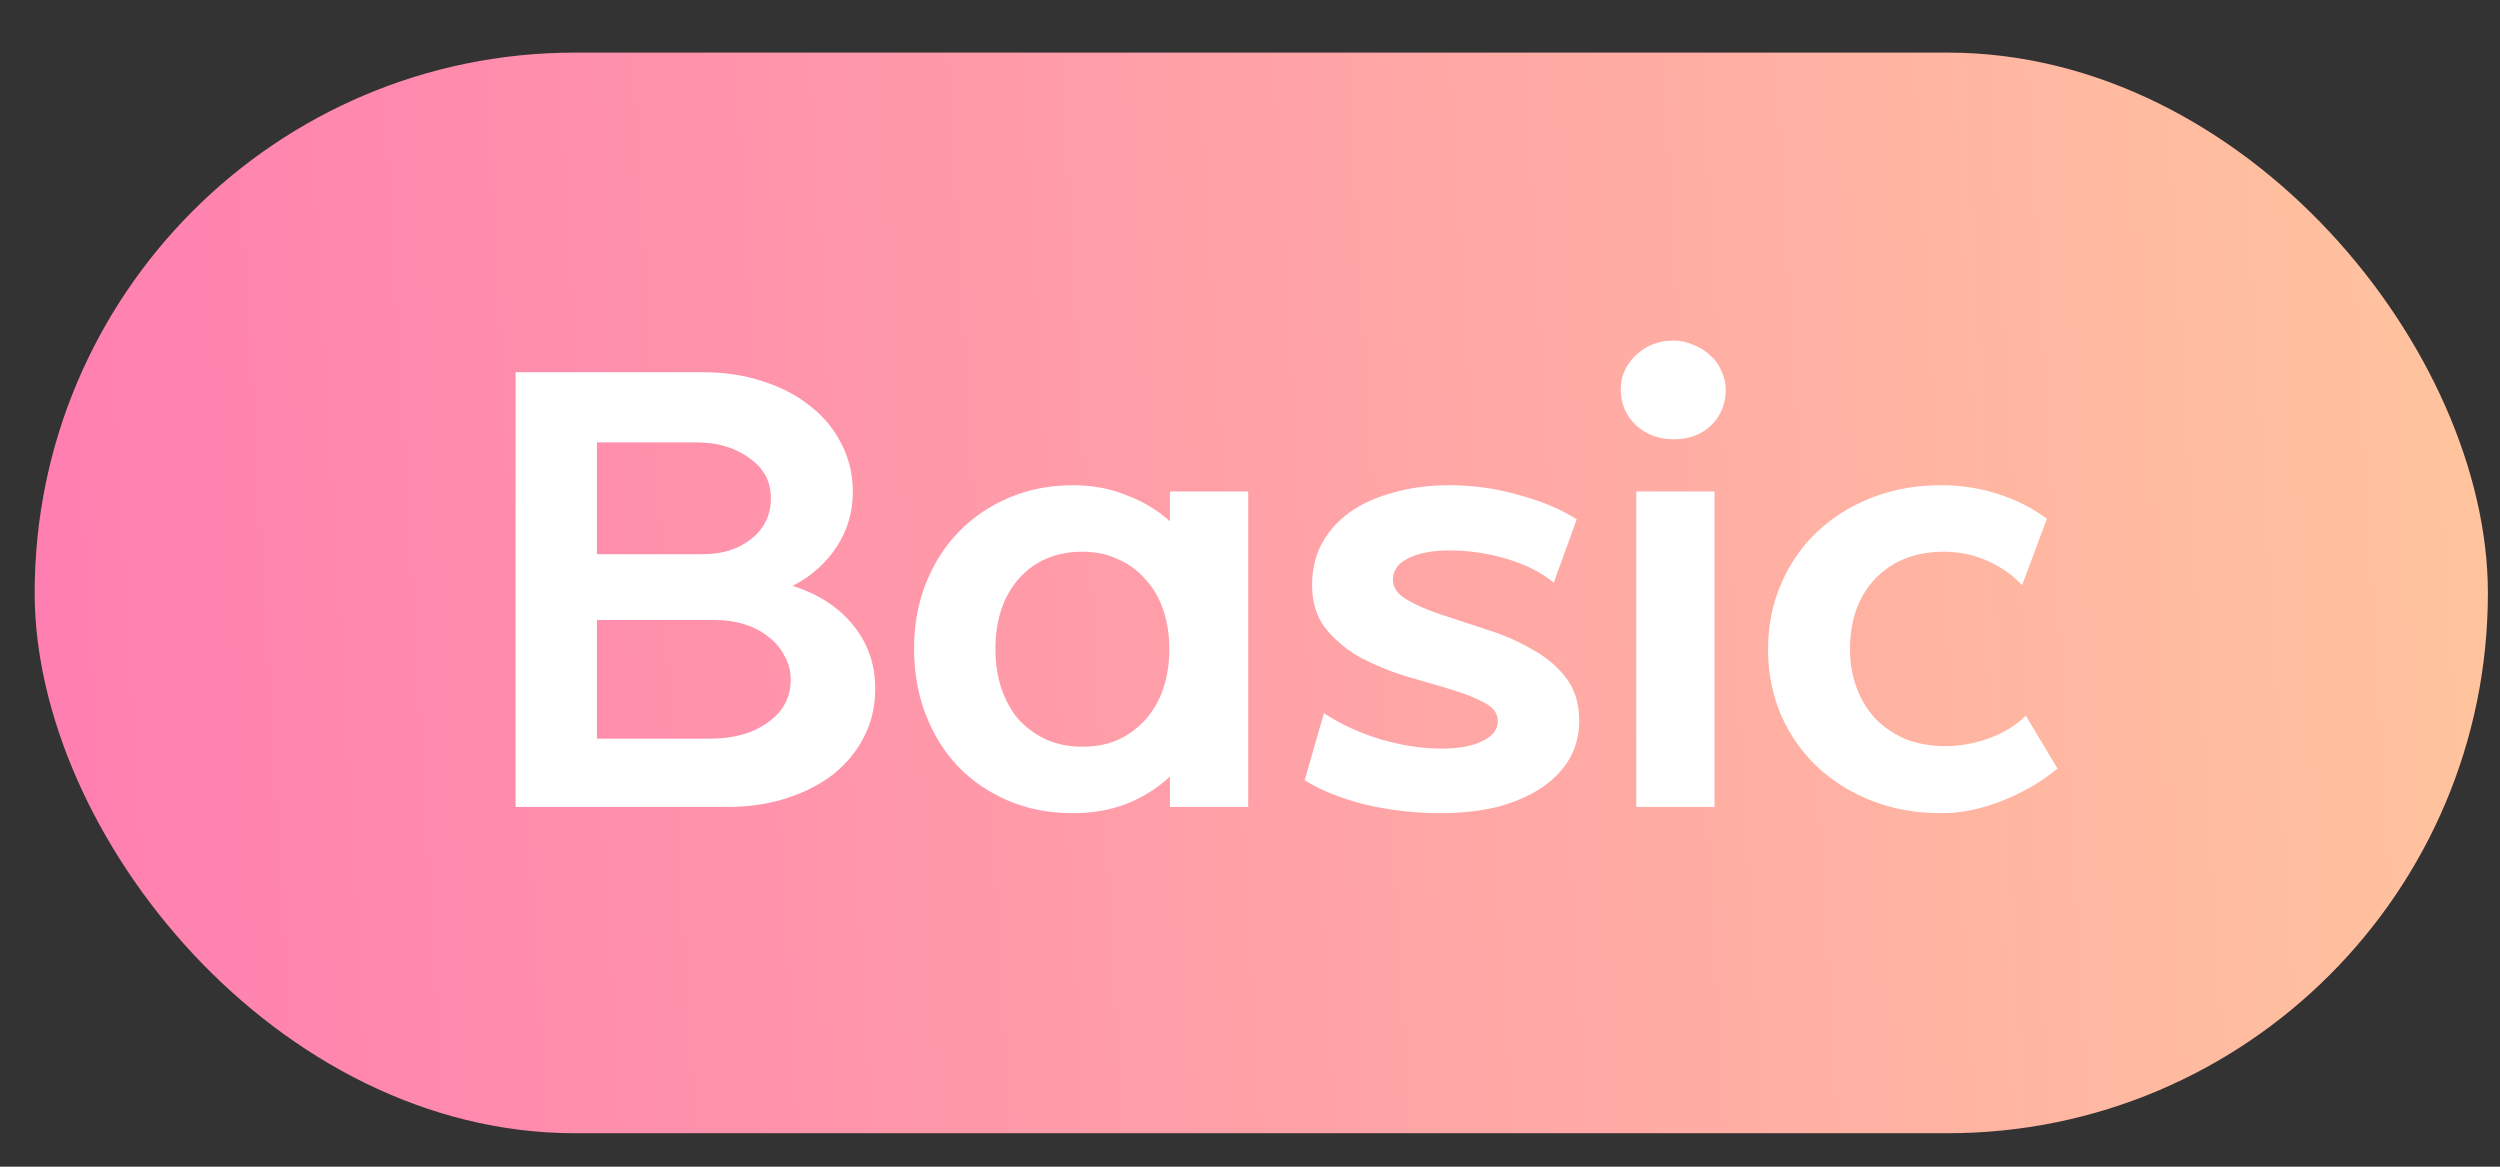
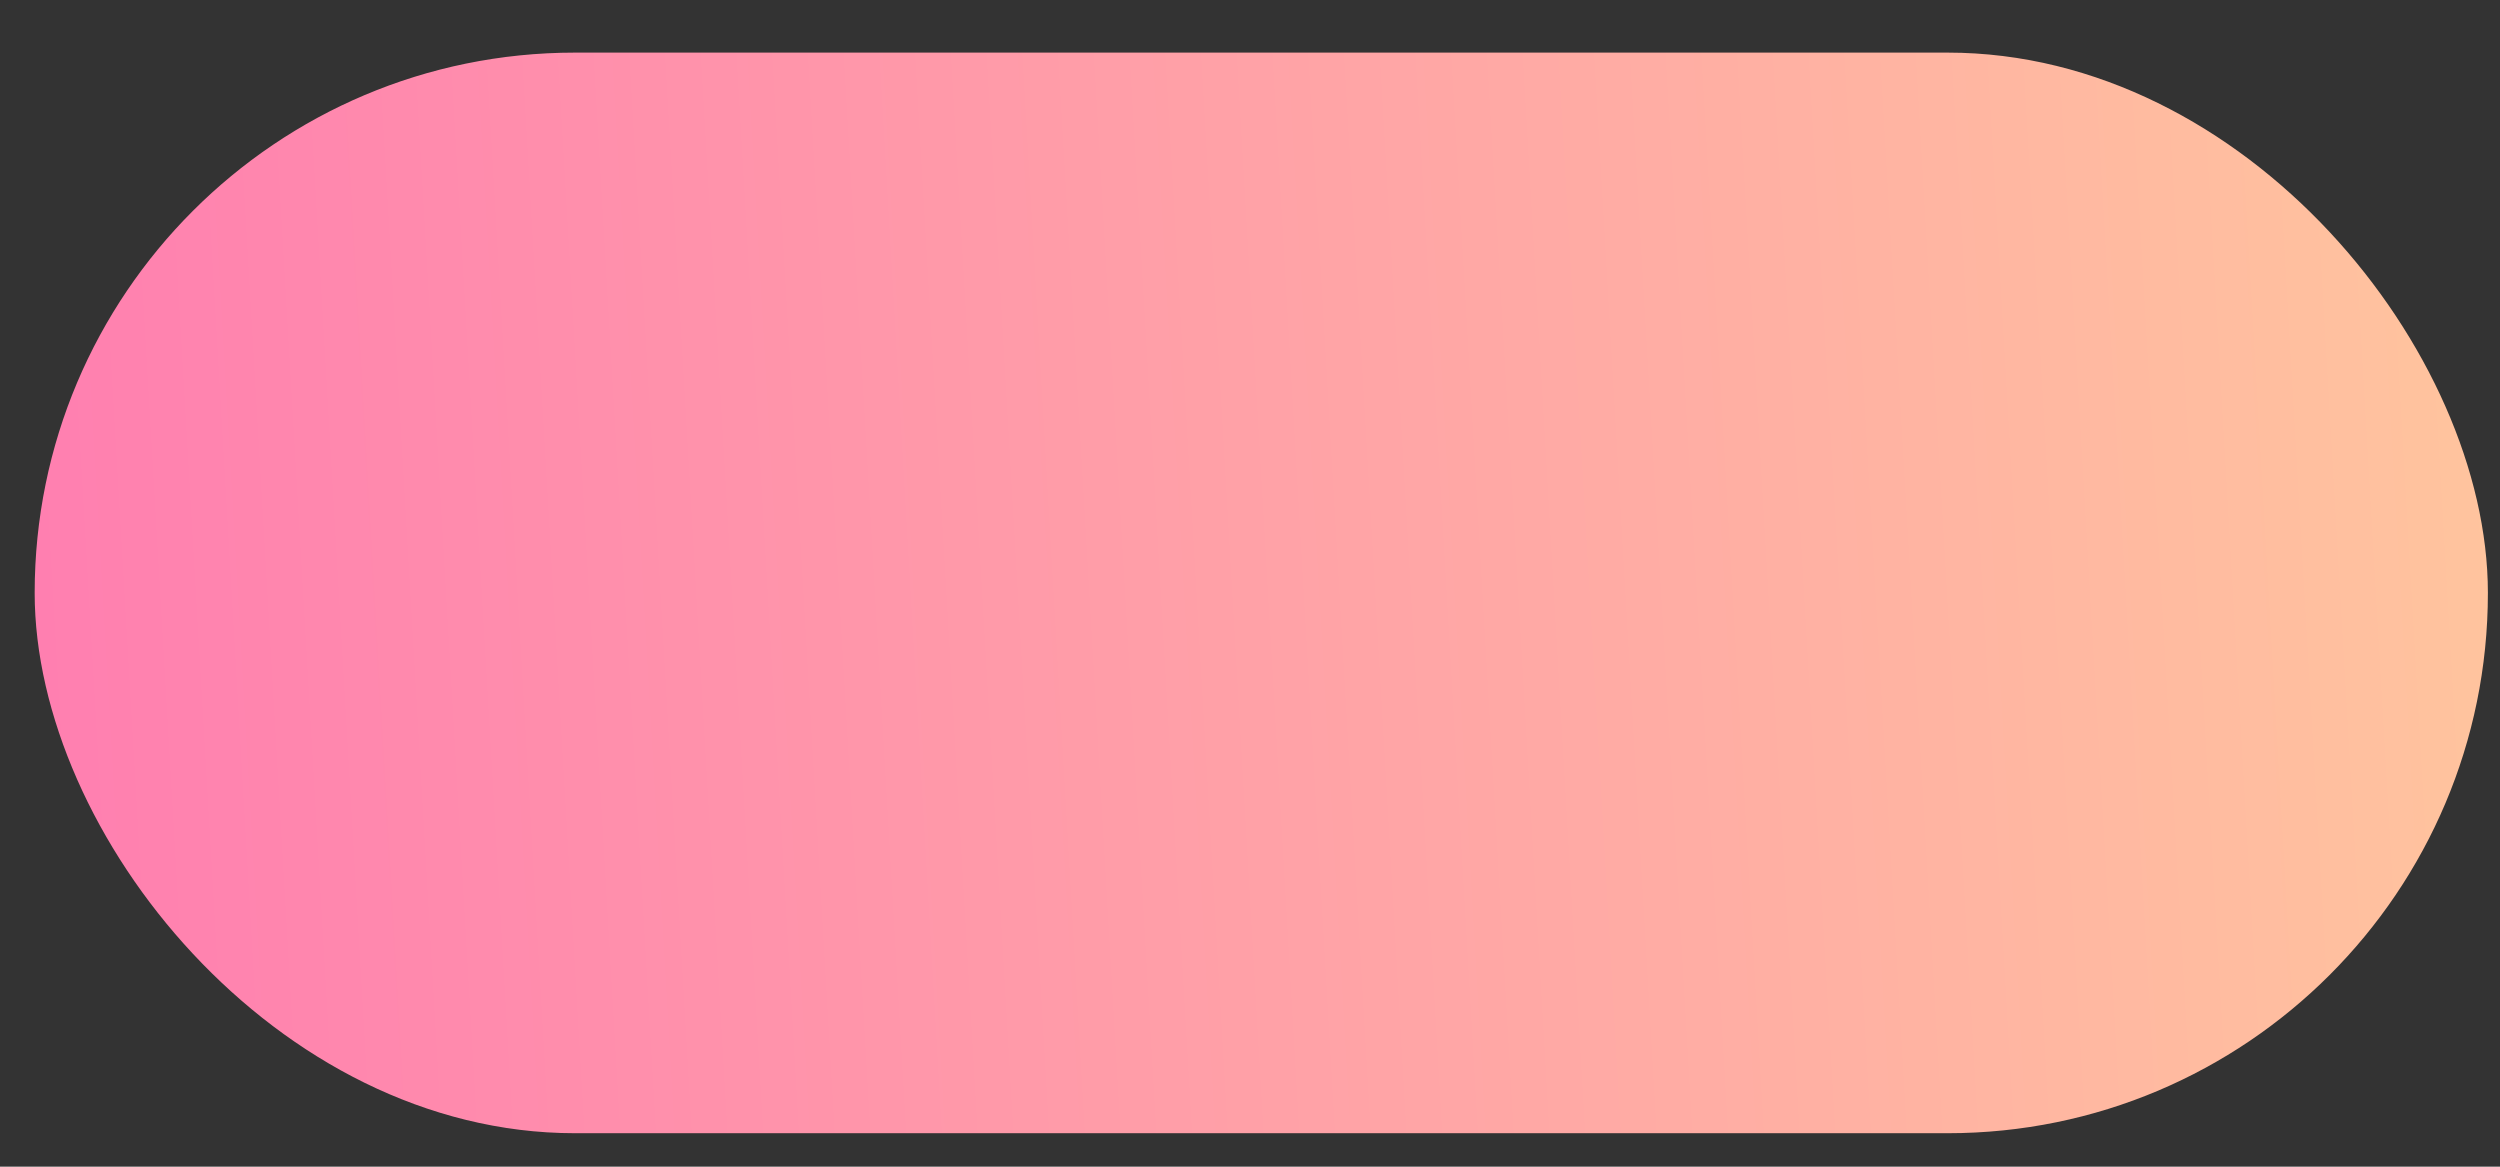
<svg xmlns="http://www.w3.org/2000/svg" width="45" height="21" viewBox="0 0 45 21" fill="none">
  <rect x="0" y="0" width="45" height="21" fill="#333333" stroke="none" />
  <rect x="0.624" y="0.947" width="44.158" height="19.451" rx="9.725" fill="url(#paint0_linear_744_86)" />
-   <path d="M10.745 13.296H12.78C13.205 13.296 13.552 13.199 13.82 13.005C14.096 12.811 14.233 12.554 14.233 12.234C14.233 12.077 14.196 11.935 14.122 11.809C14.055 11.675 13.958 11.559 13.831 11.462C13.712 11.365 13.57 11.291 13.406 11.239C13.242 11.186 13.063 11.16 12.87 11.16H10.745V13.296ZM10.745 9.975H12.657C13.008 9.975 13.298 9.882 13.529 9.696C13.76 9.51 13.876 9.267 13.876 8.969C13.876 8.664 13.745 8.421 13.484 8.243C13.231 8.056 12.914 7.963 12.534 7.963H10.745V9.975ZM9.281 14.525V6.7H12.657C13.052 6.7 13.414 6.756 13.742 6.867C14.069 6.972 14.353 7.121 14.591 7.315C14.83 7.501 15.016 7.728 15.15 7.997C15.284 8.257 15.351 8.544 15.351 8.857C15.351 9.215 15.255 9.543 15.061 9.841C14.867 10.139 14.602 10.374 14.267 10.546C14.736 10.694 15.102 10.933 15.363 11.261C15.623 11.582 15.754 11.962 15.754 12.401C15.754 12.714 15.687 13.001 15.553 13.262C15.426 13.515 15.243 13.739 15.005 13.933C14.766 14.119 14.483 14.264 14.155 14.369C13.835 14.473 13.477 14.525 13.082 14.525H9.281ZM22.468 8.846V14.525H21.059V13.978C20.835 14.186 20.575 14.35 20.276 14.47C19.986 14.581 19.665 14.637 19.315 14.637C18.89 14.637 18.503 14.563 18.152 14.414C17.802 14.264 17.5 14.06 17.247 13.799C17.001 13.538 16.807 13.229 16.666 12.871C16.524 12.506 16.453 12.107 16.453 11.675C16.453 11.25 16.524 10.858 16.666 10.501C16.807 10.143 17.005 9.834 17.258 9.573C17.512 9.312 17.813 9.107 18.164 8.958C18.514 8.809 18.898 8.734 19.315 8.734C19.665 8.734 19.986 8.794 20.276 8.913C20.575 9.025 20.835 9.182 21.059 9.383V8.846H22.468ZM19.483 9.931C19.013 9.931 18.633 10.091 18.343 10.411C18.059 10.732 17.918 11.157 17.918 11.686C17.918 11.947 17.955 12.185 18.029 12.401C18.104 12.617 18.208 12.804 18.343 12.96C18.484 13.109 18.652 13.229 18.846 13.318C19.039 13.4 19.252 13.441 19.483 13.441C19.721 13.441 19.934 13.4 20.12 13.318C20.314 13.229 20.478 13.109 20.612 12.96C20.753 12.804 20.862 12.617 20.936 12.401C21.011 12.185 21.048 11.947 21.048 11.686C21.048 11.425 21.011 11.186 20.936 10.97C20.862 10.754 20.753 10.572 20.612 10.422C20.478 10.266 20.314 10.147 20.12 10.065C19.934 9.975 19.721 9.931 19.483 9.931ZM27.967 10.49C27.759 10.311 27.483 10.169 27.14 10.065C26.797 9.96 26.447 9.908 26.089 9.908C25.776 9.908 25.526 9.957 25.34 10.054C25.161 10.143 25.072 10.27 25.072 10.434C25.072 10.575 25.154 10.694 25.318 10.791C25.482 10.888 25.687 10.978 25.933 11.06C26.186 11.142 26.458 11.231 26.749 11.328C27.039 11.418 27.308 11.533 27.554 11.675C27.807 11.809 28.016 11.98 28.18 12.189C28.344 12.398 28.426 12.658 28.426 12.971C28.426 13.225 28.366 13.456 28.247 13.665C28.128 13.866 27.956 14.041 27.733 14.19C27.516 14.332 27.256 14.443 26.95 14.525C26.644 14.6 26.302 14.637 25.921 14.637C25.467 14.637 25.016 14.585 24.569 14.481C24.129 14.369 23.767 14.223 23.484 14.045L23.831 12.837C24.122 13.031 24.461 13.188 24.848 13.307C25.236 13.419 25.601 13.475 25.944 13.475C26.257 13.475 26.503 13.43 26.682 13.34C26.868 13.251 26.961 13.132 26.961 12.983C26.961 12.841 26.879 12.729 26.715 12.647C26.551 12.558 26.343 12.476 26.089 12.401C25.843 12.327 25.575 12.248 25.284 12.166C25.001 12.077 24.733 11.965 24.479 11.831C24.233 11.69 24.028 11.518 23.864 11.317C23.7 11.108 23.618 10.847 23.618 10.534C23.618 10.258 23.674 10.013 23.786 9.796C23.905 9.573 24.073 9.383 24.289 9.226C24.505 9.07 24.766 8.951 25.072 8.869C25.377 8.779 25.72 8.734 26.1 8.734C26.525 8.734 26.942 8.794 27.352 8.913C27.762 9.025 28.105 9.17 28.381 9.349L27.967 10.49ZM29.173 7.013C29.173 6.774 29.263 6.569 29.442 6.398C29.628 6.219 29.855 6.13 30.124 6.13C30.25 6.13 30.369 6.156 30.481 6.208C30.601 6.253 30.701 6.316 30.783 6.398C30.873 6.472 30.94 6.566 30.984 6.677C31.037 6.782 31.063 6.894 31.063 7.013C31.063 7.274 30.973 7.49 30.794 7.661C30.623 7.825 30.399 7.907 30.124 7.907C29.855 7.907 29.628 7.821 29.442 7.65C29.263 7.471 29.173 7.259 29.173 7.013ZM30.861 14.525H29.453V8.846H30.861V14.525ZM34.989 9.931C34.482 9.931 34.072 10.091 33.759 10.411C33.453 10.732 33.3 11.157 33.3 11.686C33.3 11.939 33.341 12.174 33.423 12.39C33.505 12.606 33.621 12.793 33.77 12.949C33.919 13.098 34.098 13.217 34.306 13.307C34.523 13.389 34.757 13.43 35.011 13.43C35.287 13.43 35.555 13.381 35.816 13.284C36.077 13.188 36.293 13.053 36.464 12.882L37.034 13.832C36.751 14.071 36.419 14.264 36.039 14.414C35.667 14.563 35.301 14.637 34.944 14.637C34.489 14.637 34.072 14.563 33.692 14.414C33.312 14.264 32.984 14.06 32.708 13.799C32.432 13.538 32.216 13.229 32.059 12.871C31.903 12.506 31.825 12.111 31.825 11.686C31.825 11.261 31.903 10.87 32.059 10.512C32.216 10.147 32.432 9.834 32.708 9.573C32.984 9.312 33.312 9.107 33.692 8.958C34.072 8.809 34.485 8.734 34.933 8.734C35.298 8.734 35.641 8.787 35.961 8.891C36.289 8.995 36.583 9.144 36.844 9.338L36.397 10.534C36.233 10.355 36.028 10.21 35.782 10.098C35.536 9.987 35.272 9.931 34.989 9.931Z" fill="white" />
  <defs>
    <linearGradient id="paint0_linear_744_86" x1="0.624" y1="10.672" x2="56.417" y2="7.44" gradientUnits="userSpaceOnUse">
      <stop stop-color="#FF7FB0" />
      <stop offset="1" stop-color="#FFD699" />
    </linearGradient>
  </defs>
</svg>